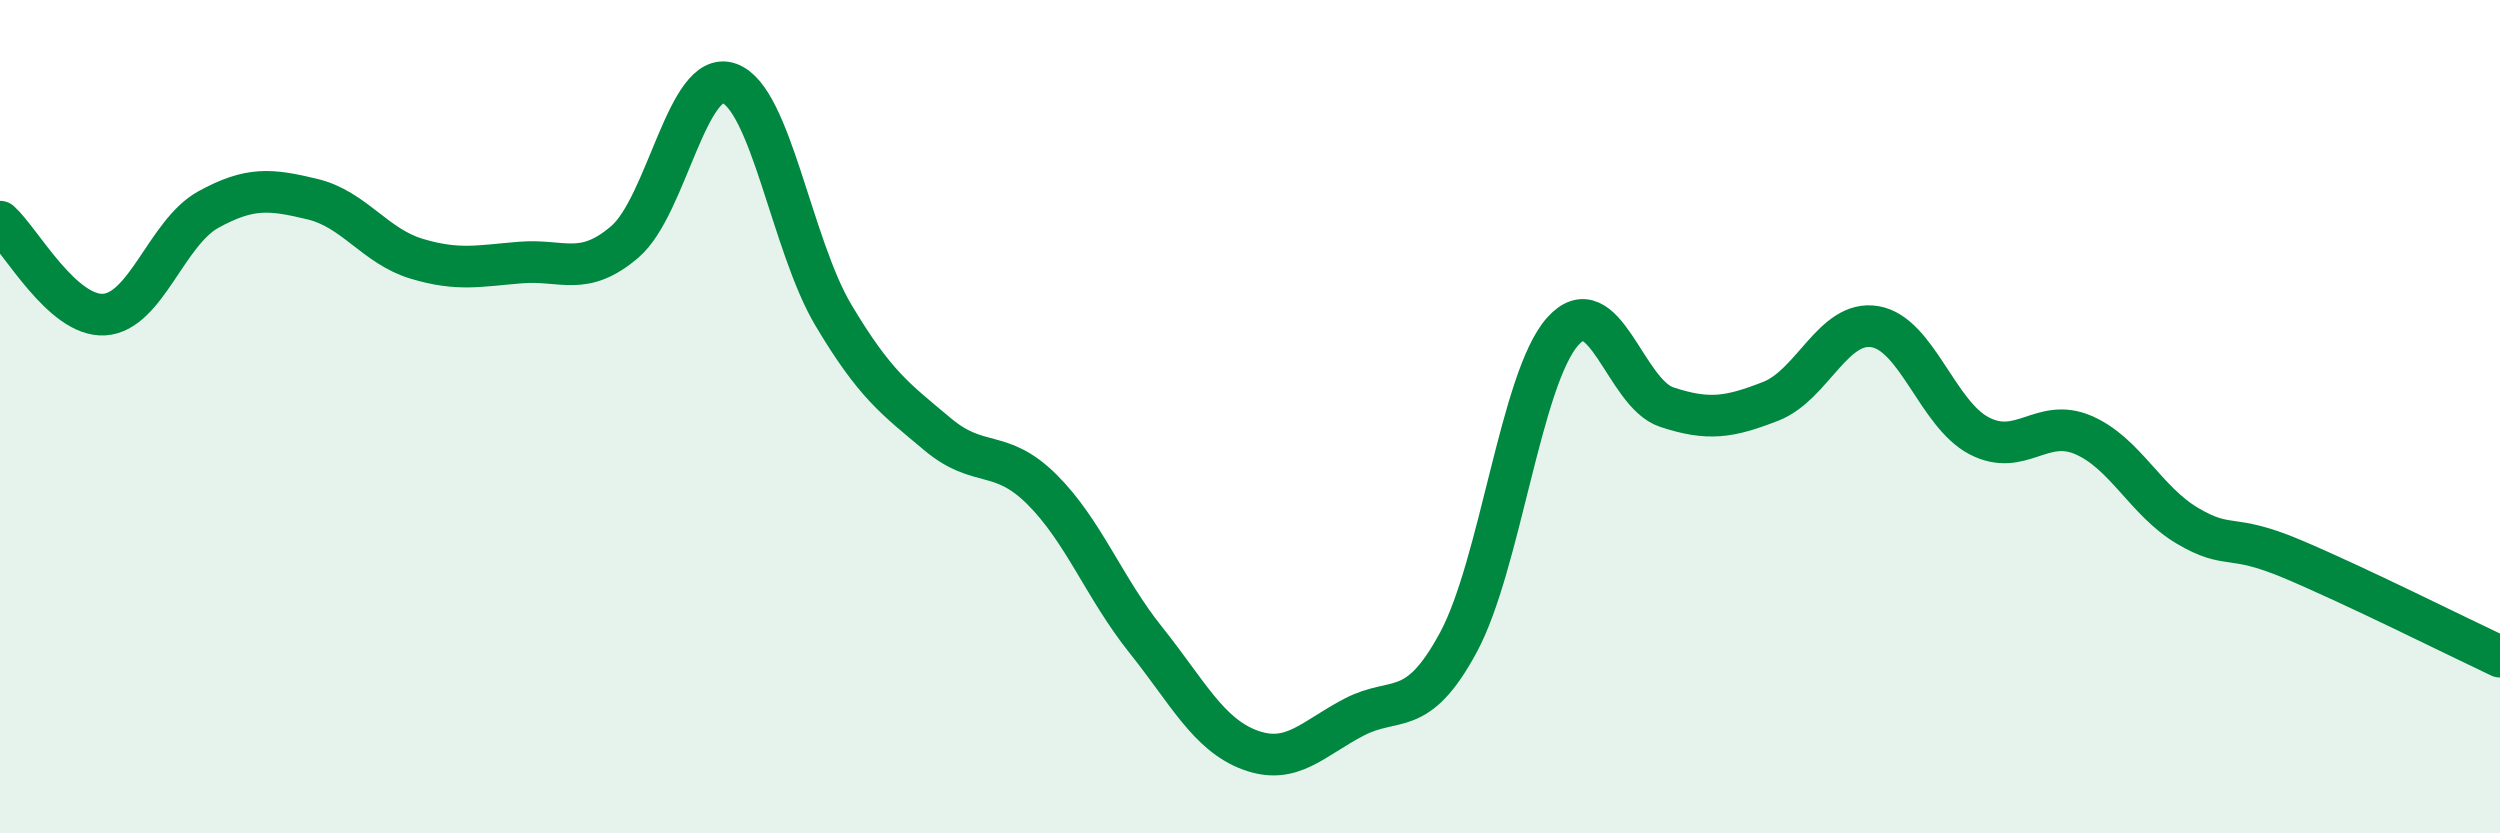
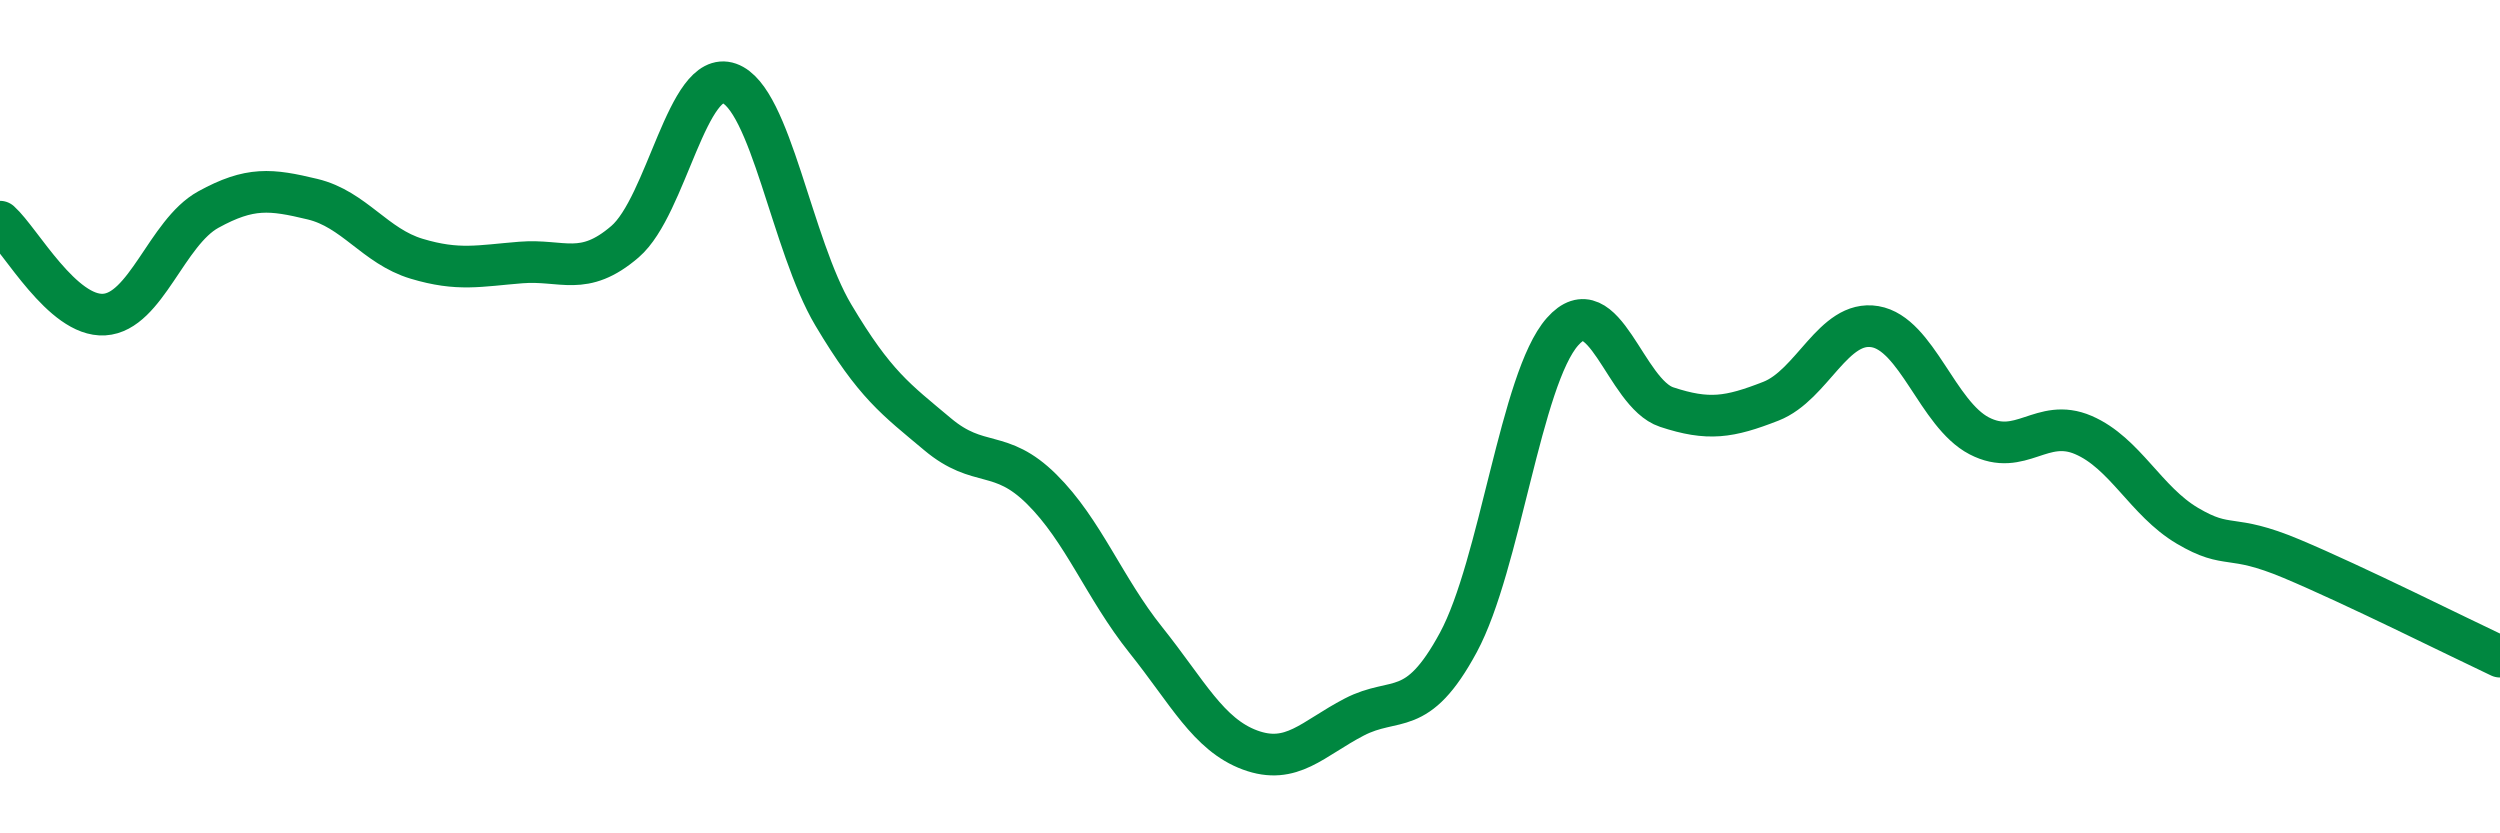
<svg xmlns="http://www.w3.org/2000/svg" width="60" height="20" viewBox="0 0 60 20">
-   <path d="M 0,5.32 C 0.5,5.77 1.5,7.61 2.5,7.55 C 3.5,7.49 4,5.58 5,5.03 C 6,4.48 6.5,4.54 7.5,4.78 C 8.5,5.02 9,5.91 10,6.21 C 11,6.51 11.5,6.38 12.5,6.3 C 13.5,6.22 14,6.66 15,5.8 C 16,4.94 16.5,1.65 17.5,2 C 18.5,2.35 19,5.88 20,7.56 C 21,9.24 21.5,9.58 22.5,10.42 C 23.5,11.26 24,10.75 25,11.74 C 26,12.73 26.5,14.11 27.5,15.36 C 28.5,16.61 29,17.63 30,18 C 31,18.37 31.5,17.73 32.5,17.21 C 33.5,16.69 34,17.27 35,15.42 C 36,13.57 36.5,9.09 37.5,7.96 C 38.5,6.83 39,9.44 40,9.77 C 41,10.1 41.5,10.02 42.5,9.63 C 43.5,9.24 44,7.67 45,7.84 C 46,8.01 46.5,9.94 47.5,10.46 C 48.5,10.98 49,10.01 50,10.44 C 51,10.87 51.5,12.03 52.5,12.62 C 53.5,13.21 53.5,12.78 55,13.41 C 56.5,14.04 59,15.29 60,15.76L60 20L0 20Z" fill="#008740" opacity="0.1" stroke-linecap="round" stroke-linejoin="round" />
  <path d="M 0,5.32 C 0.5,5.77 1.5,7.61 2.5,7.55 C 3.5,7.49 4,5.58 5,5.03 C 6,4.48 6.5,4.54 7.5,4.78 C 8.5,5.02 9,5.91 10,6.21 C 11,6.51 11.5,6.38 12.5,6.3 C 13.5,6.22 14,6.66 15,5.8 C 16,4.94 16.5,1.65 17.5,2 C 18.5,2.35 19,5.88 20,7.56 C 21,9.24 21.5,9.58 22.5,10.42 C 23.5,11.26 24,10.75 25,11.74 C 26,12.73 26.5,14.11 27.5,15.36 C 28.5,16.61 29,17.63 30,18 C 31,18.37 31.5,17.73 32.5,17.21 C 33.5,16.69 34,17.27 35,15.42 C 36,13.57 36.5,9.09 37.5,7.96 C 38.5,6.83 39,9.44 40,9.77 C 41,10.1 41.5,10.02 42.5,9.63 C 43.5,9.24 44,7.67 45,7.84 C 46,8.01 46.5,9.94 47.5,10.46 C 48.5,10.98 49,10.01 50,10.44 C 51,10.87 51.5,12.03 52.5,12.62 C 53.5,13.21 53.5,12.78 55,13.41 C 56.5,14.04 59,15.29 60,15.76" stroke="#008740" stroke-width="1" fill="none" stroke-linecap="round" stroke-linejoin="round" />
</svg>